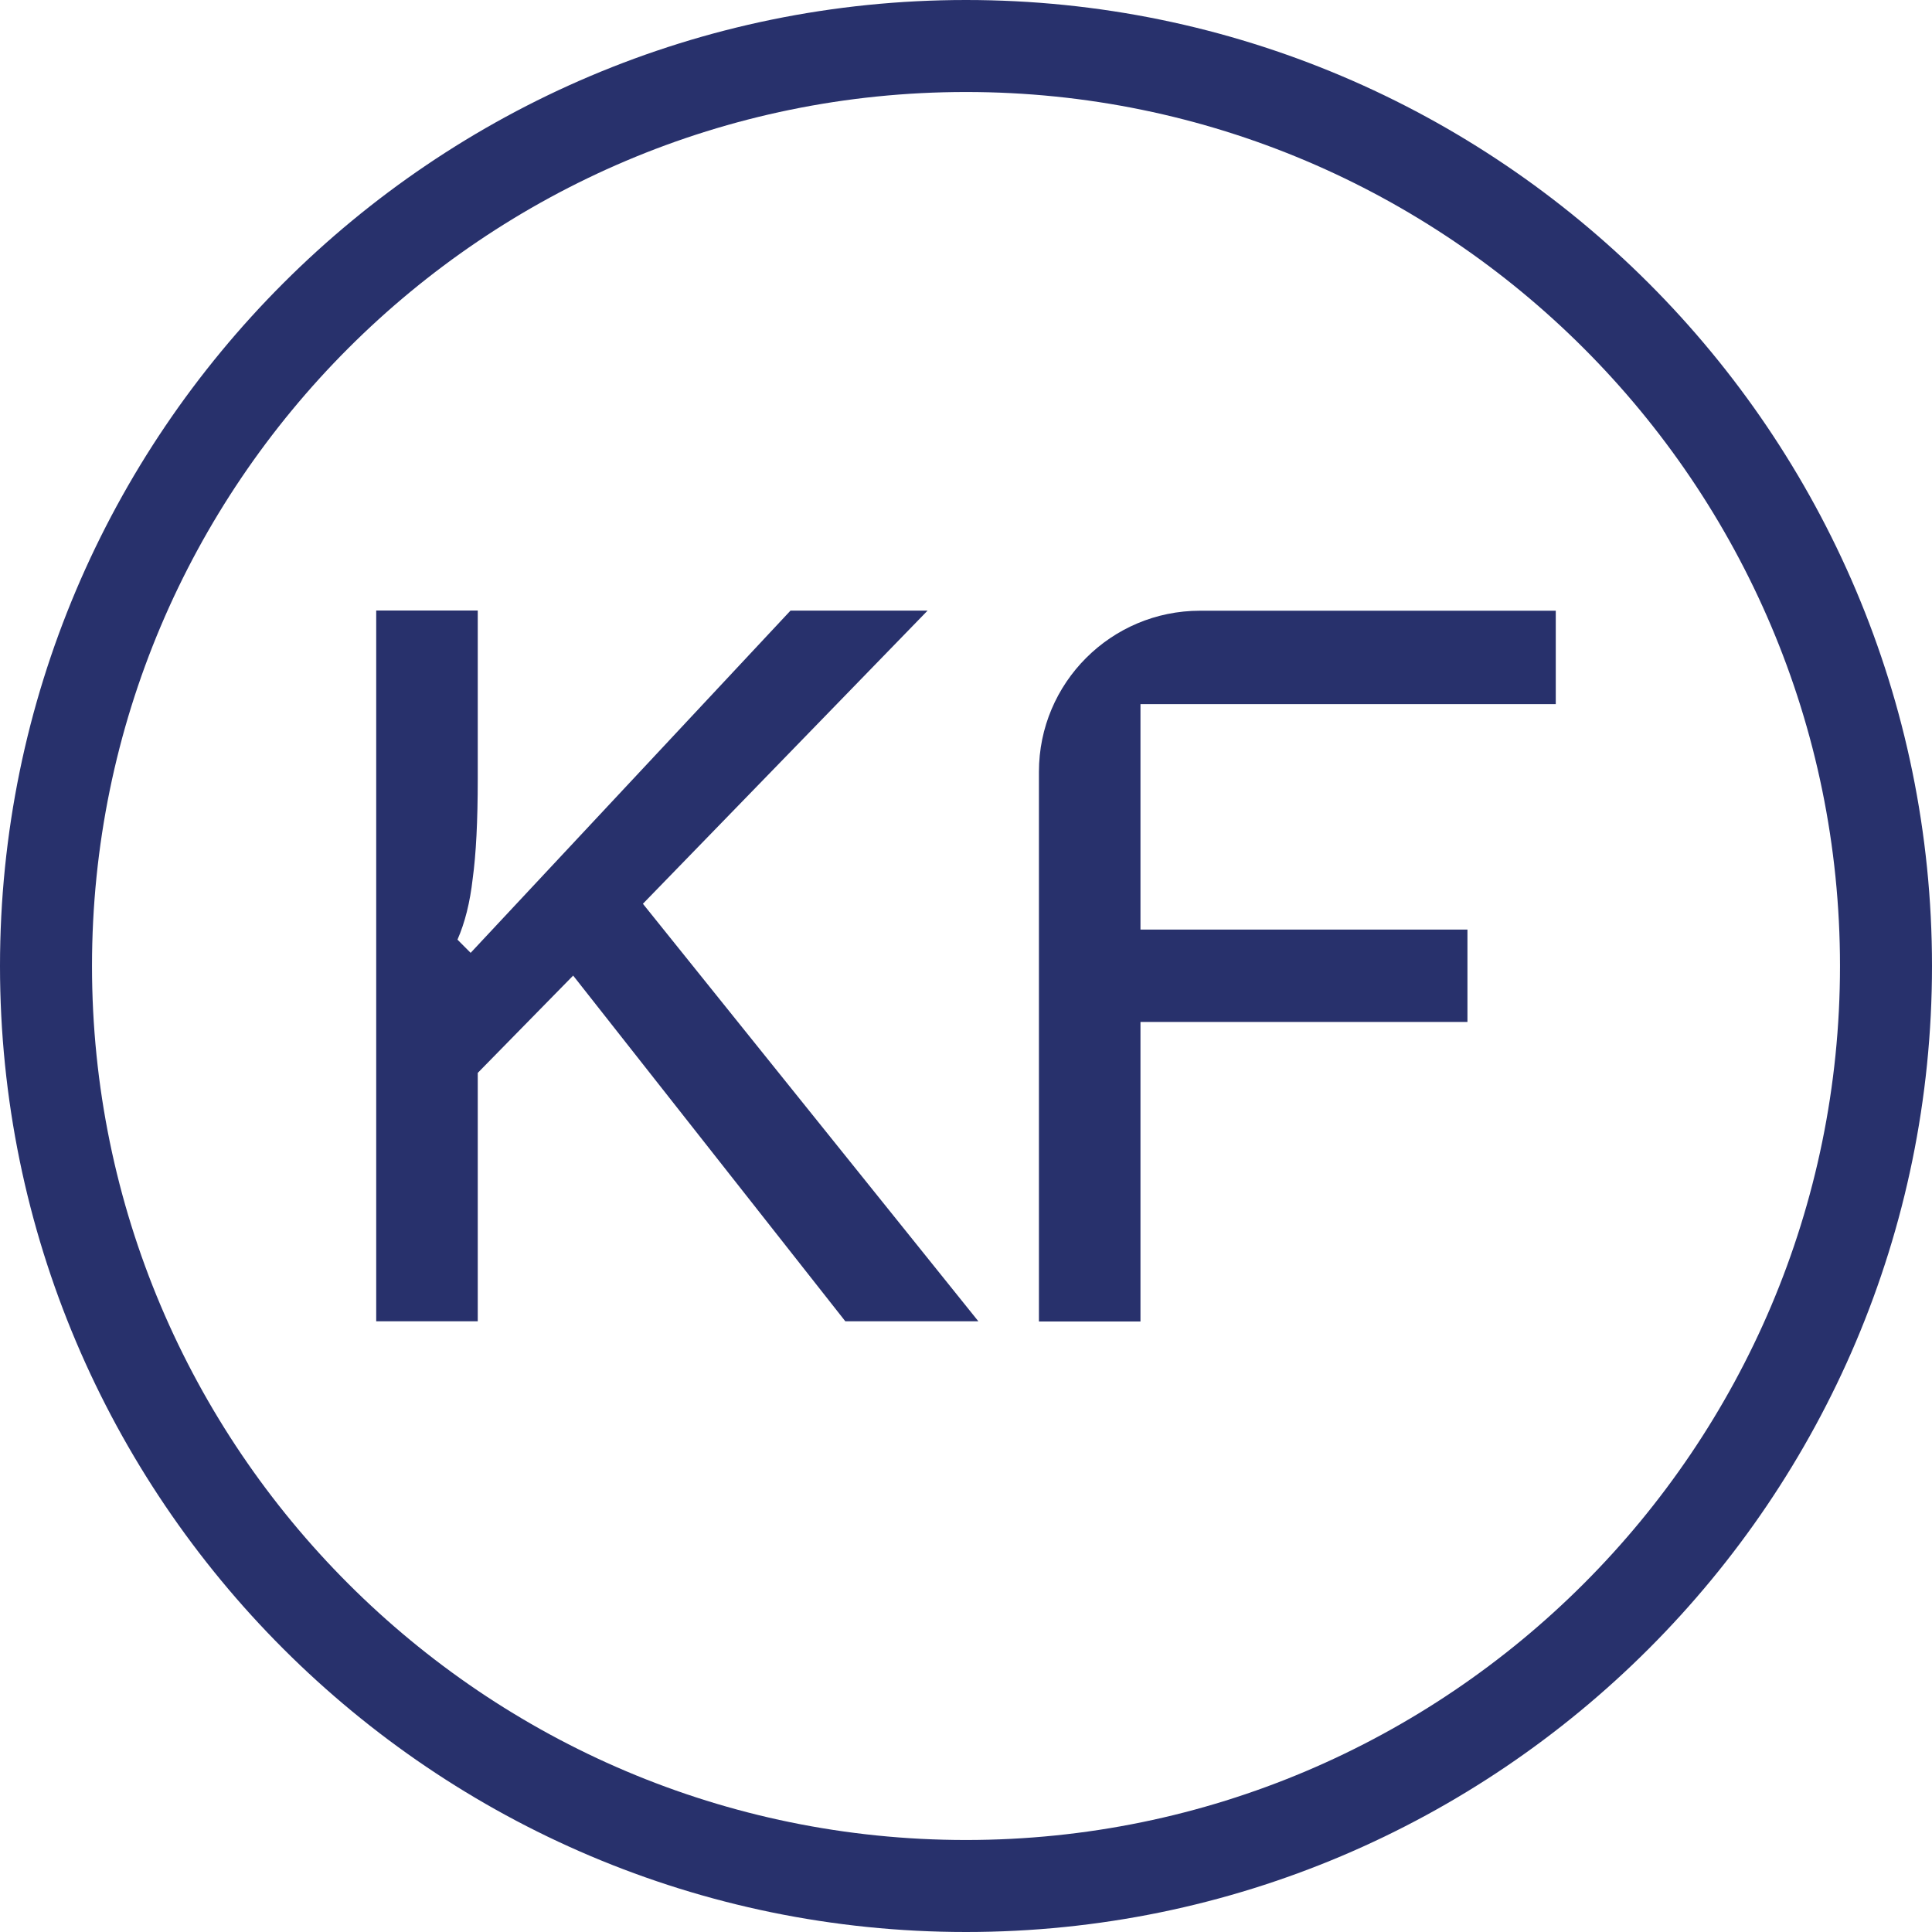
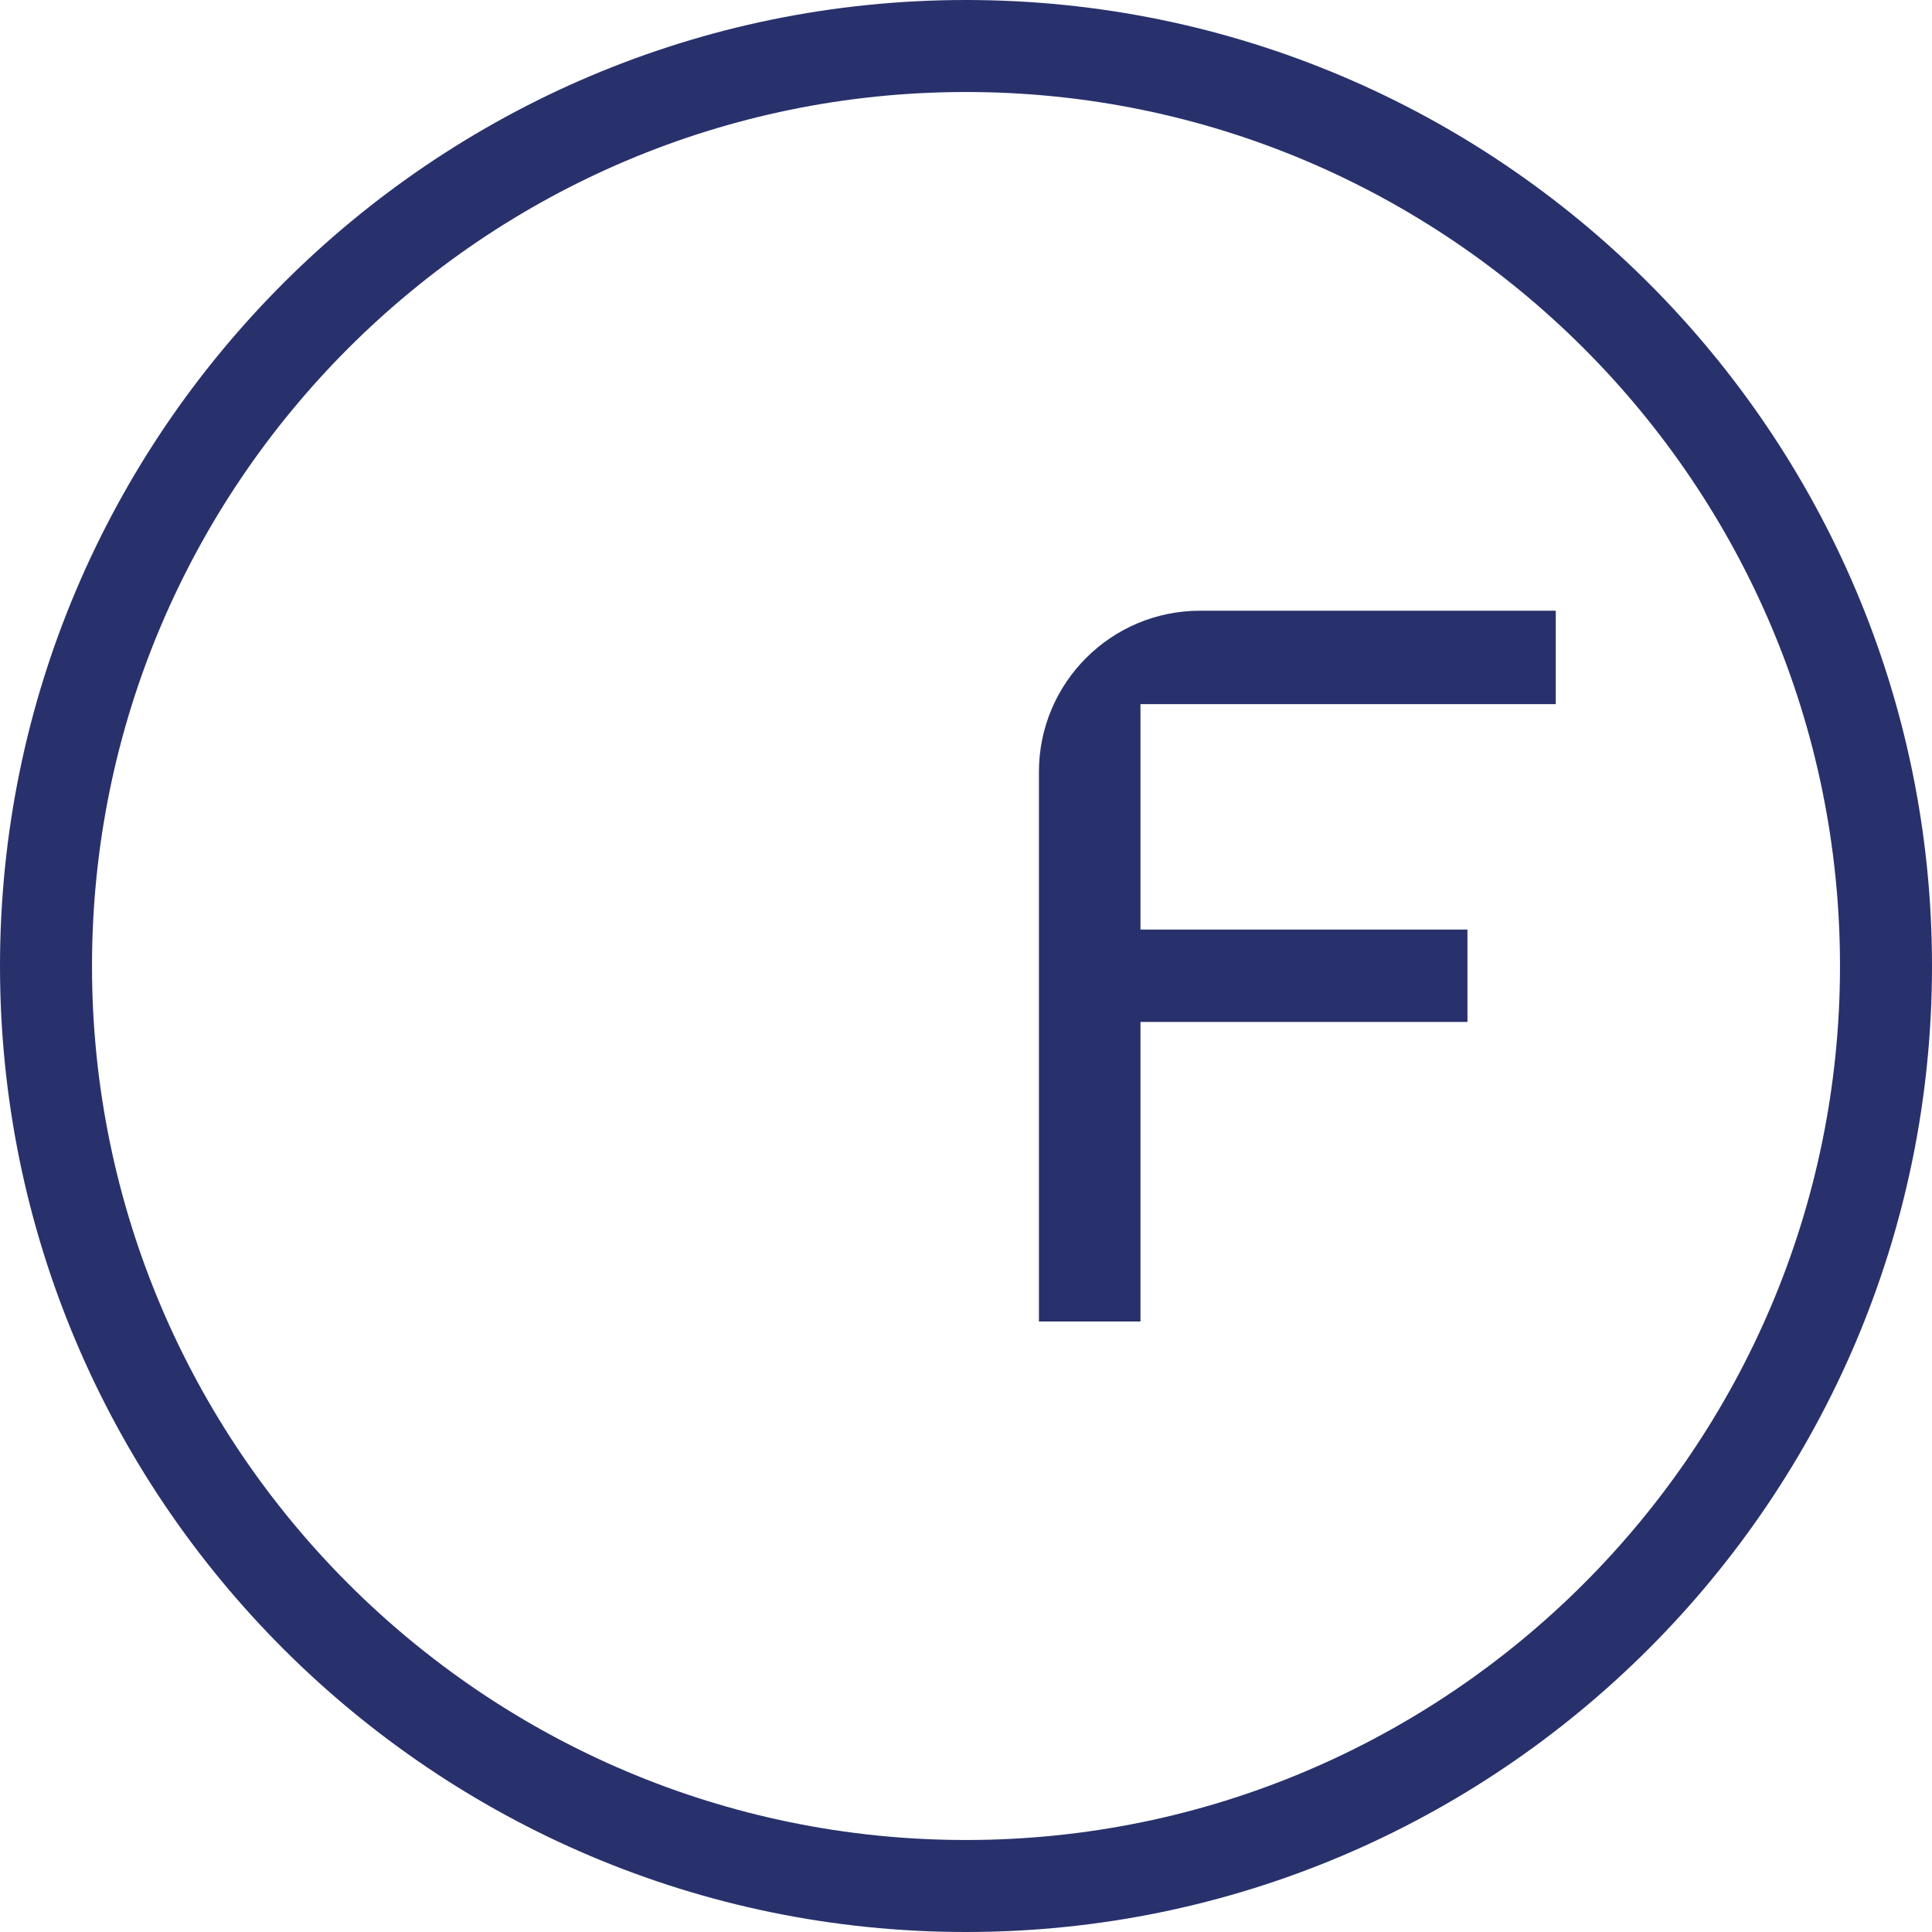
<svg xmlns="http://www.w3.org/2000/svg" id="Layer_1" width="95" height="95" version="1.1" viewBox="0 0 95 95">
  <defs>
    <style>
      .st0 {
        fill: #28316c;
      }
    </style>
  </defs>
  <path class="st0" d="M47.5,95C21.307,95,0,73.693,0,47.5S21.307,0,47.5,0s47.5,21.307,47.5,47.5-21.307,47.5-47.5,47.5ZM47.5,4.524C23.802,4.524,4.524,23.802,4.524,47.5s19.278,42.976,42.976,42.976,42.976-19.278,42.976-42.976S71.198,4.524,47.5,4.524Z" />
  <g>
-     <path class="st0" d="M45.612,30.025h-6.742l-15.728,16.828-.647-.649c.365-.832.617-1.831.748-2.998.165-1.197.249-2.828.249-4.894v-8.292h-4.993v34.95h4.993v-12.214l4.691-4.785,13.383,16.999h6.542l-16.495-20.53,13.998-14.415Z" />
    <path class="st0" d="M56.078,34.623h20.422v-4.593h-17.49c-4.376,0-7.924,3.549-7.924,7.924v27.026h4.993v-14.728h16.078v-4.543h-16.078v-11.086Z" />
  </g>
</svg>